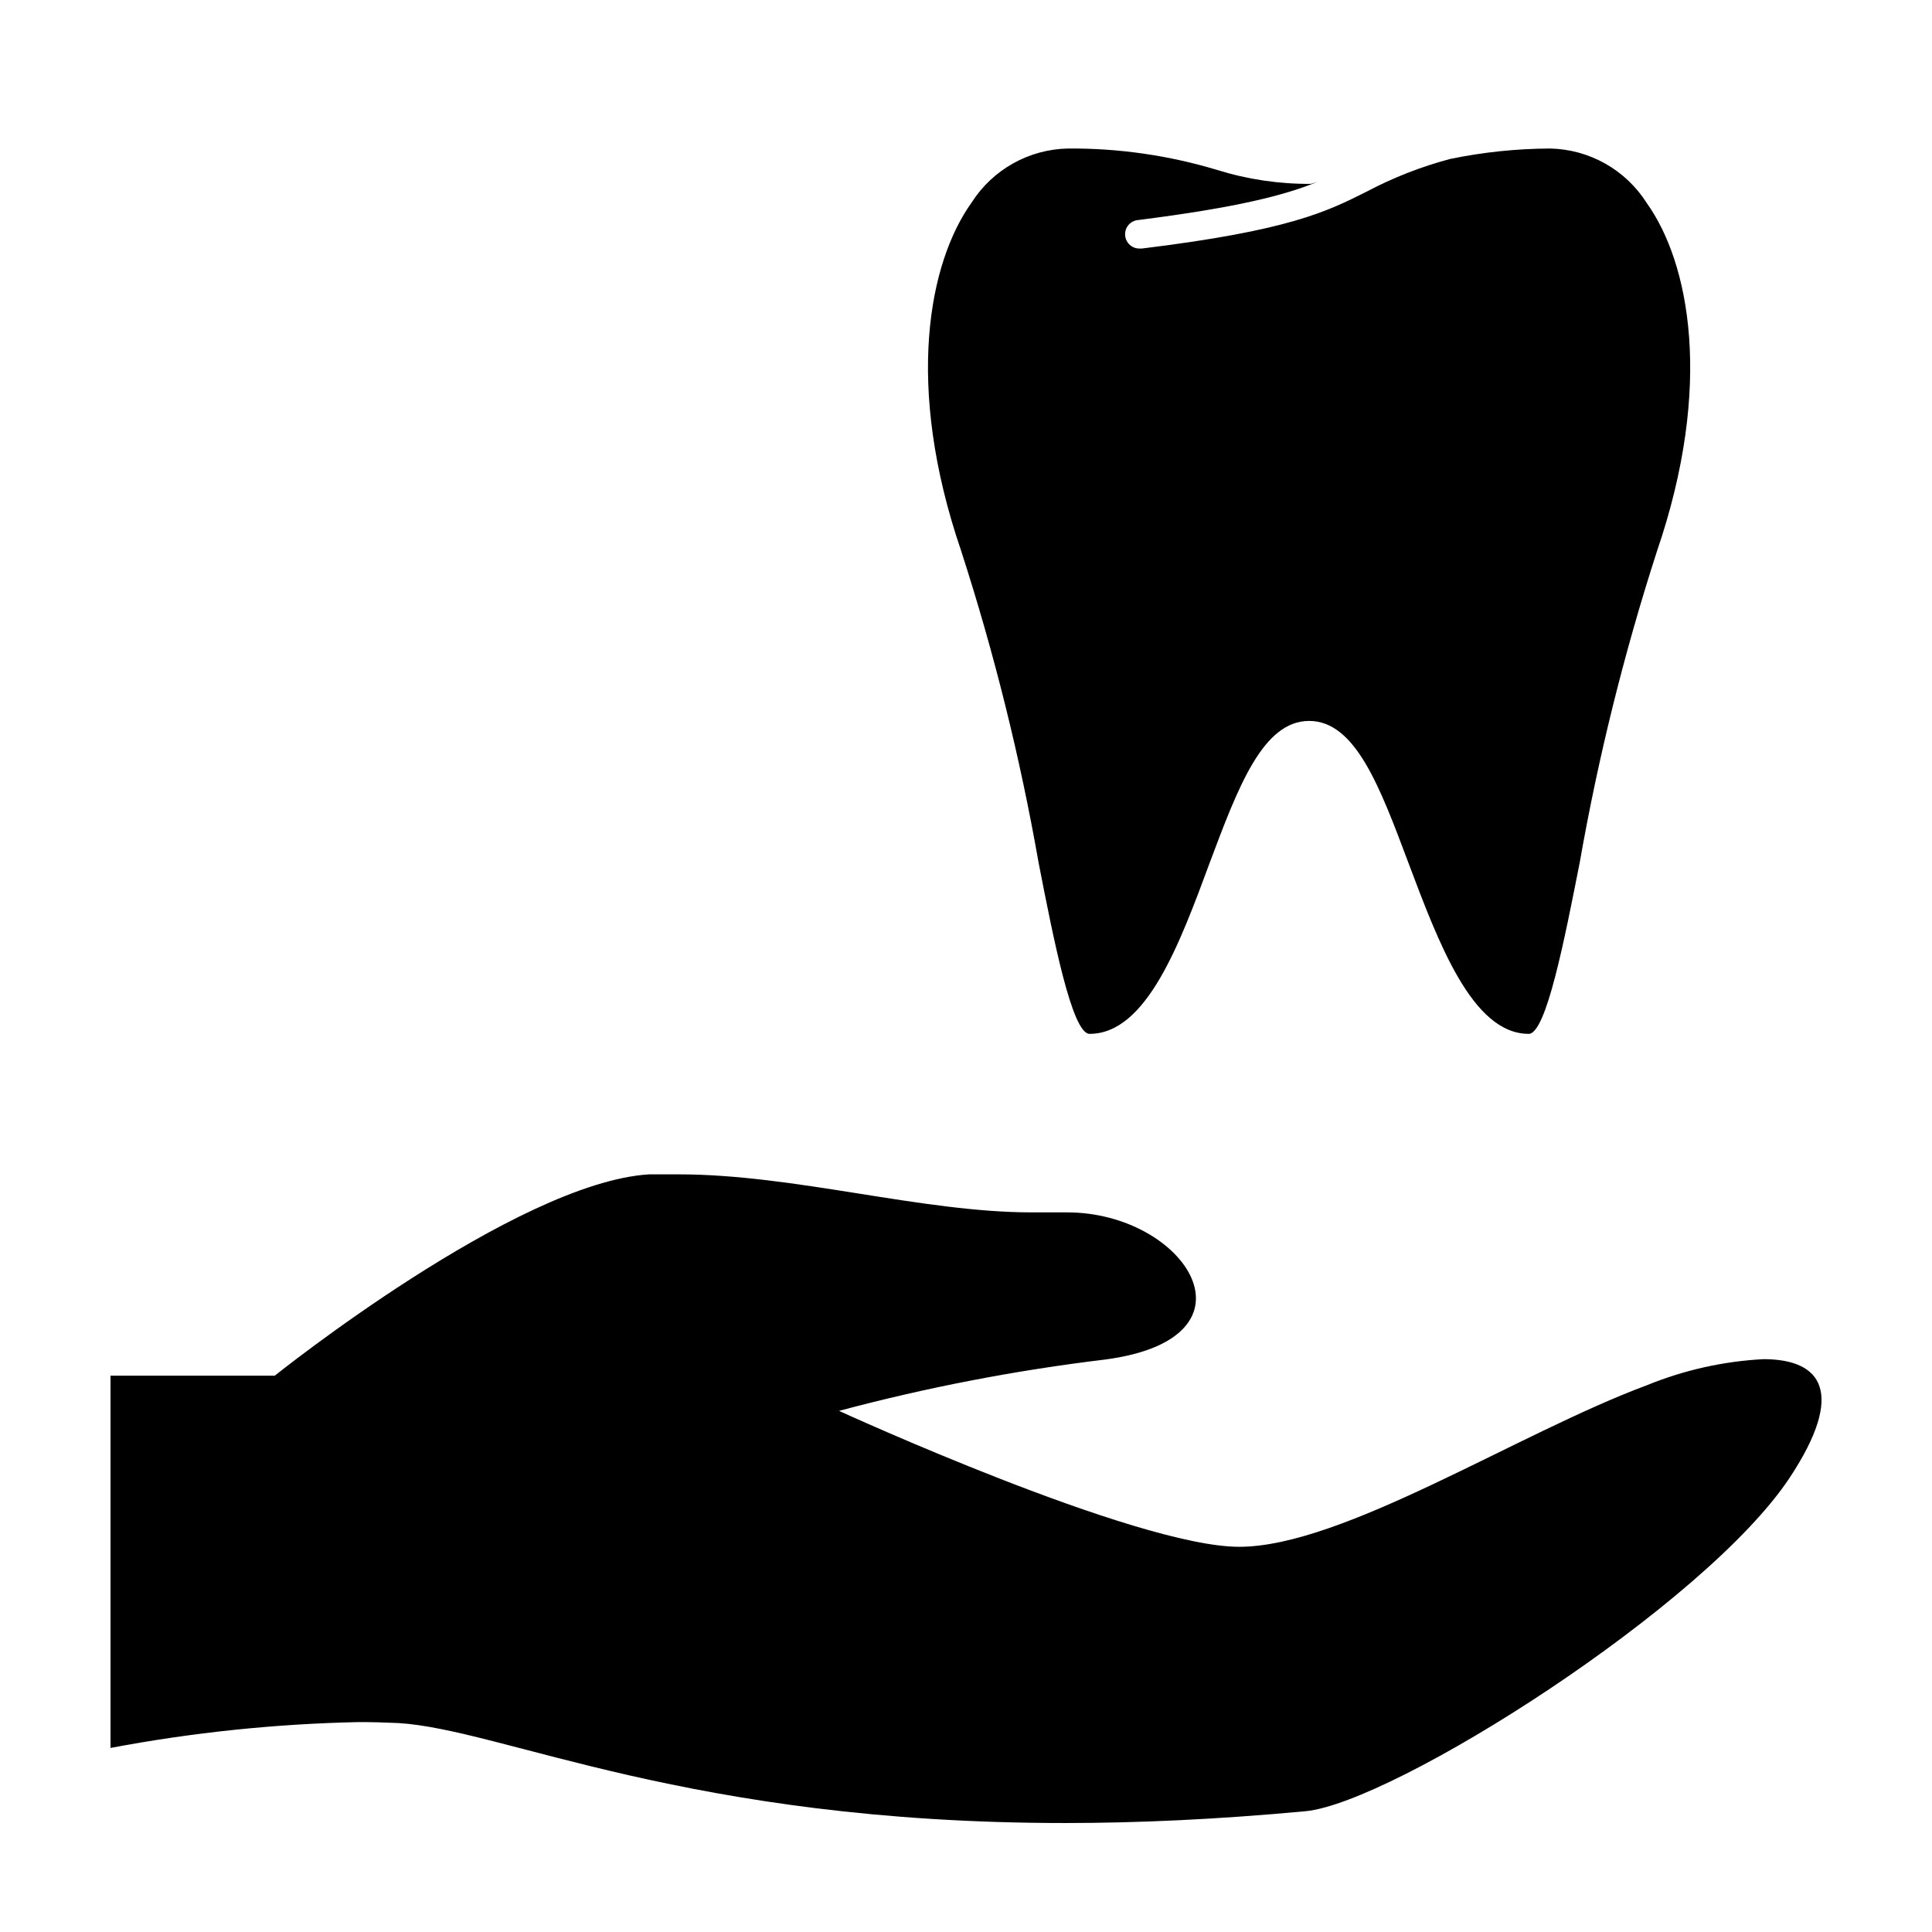
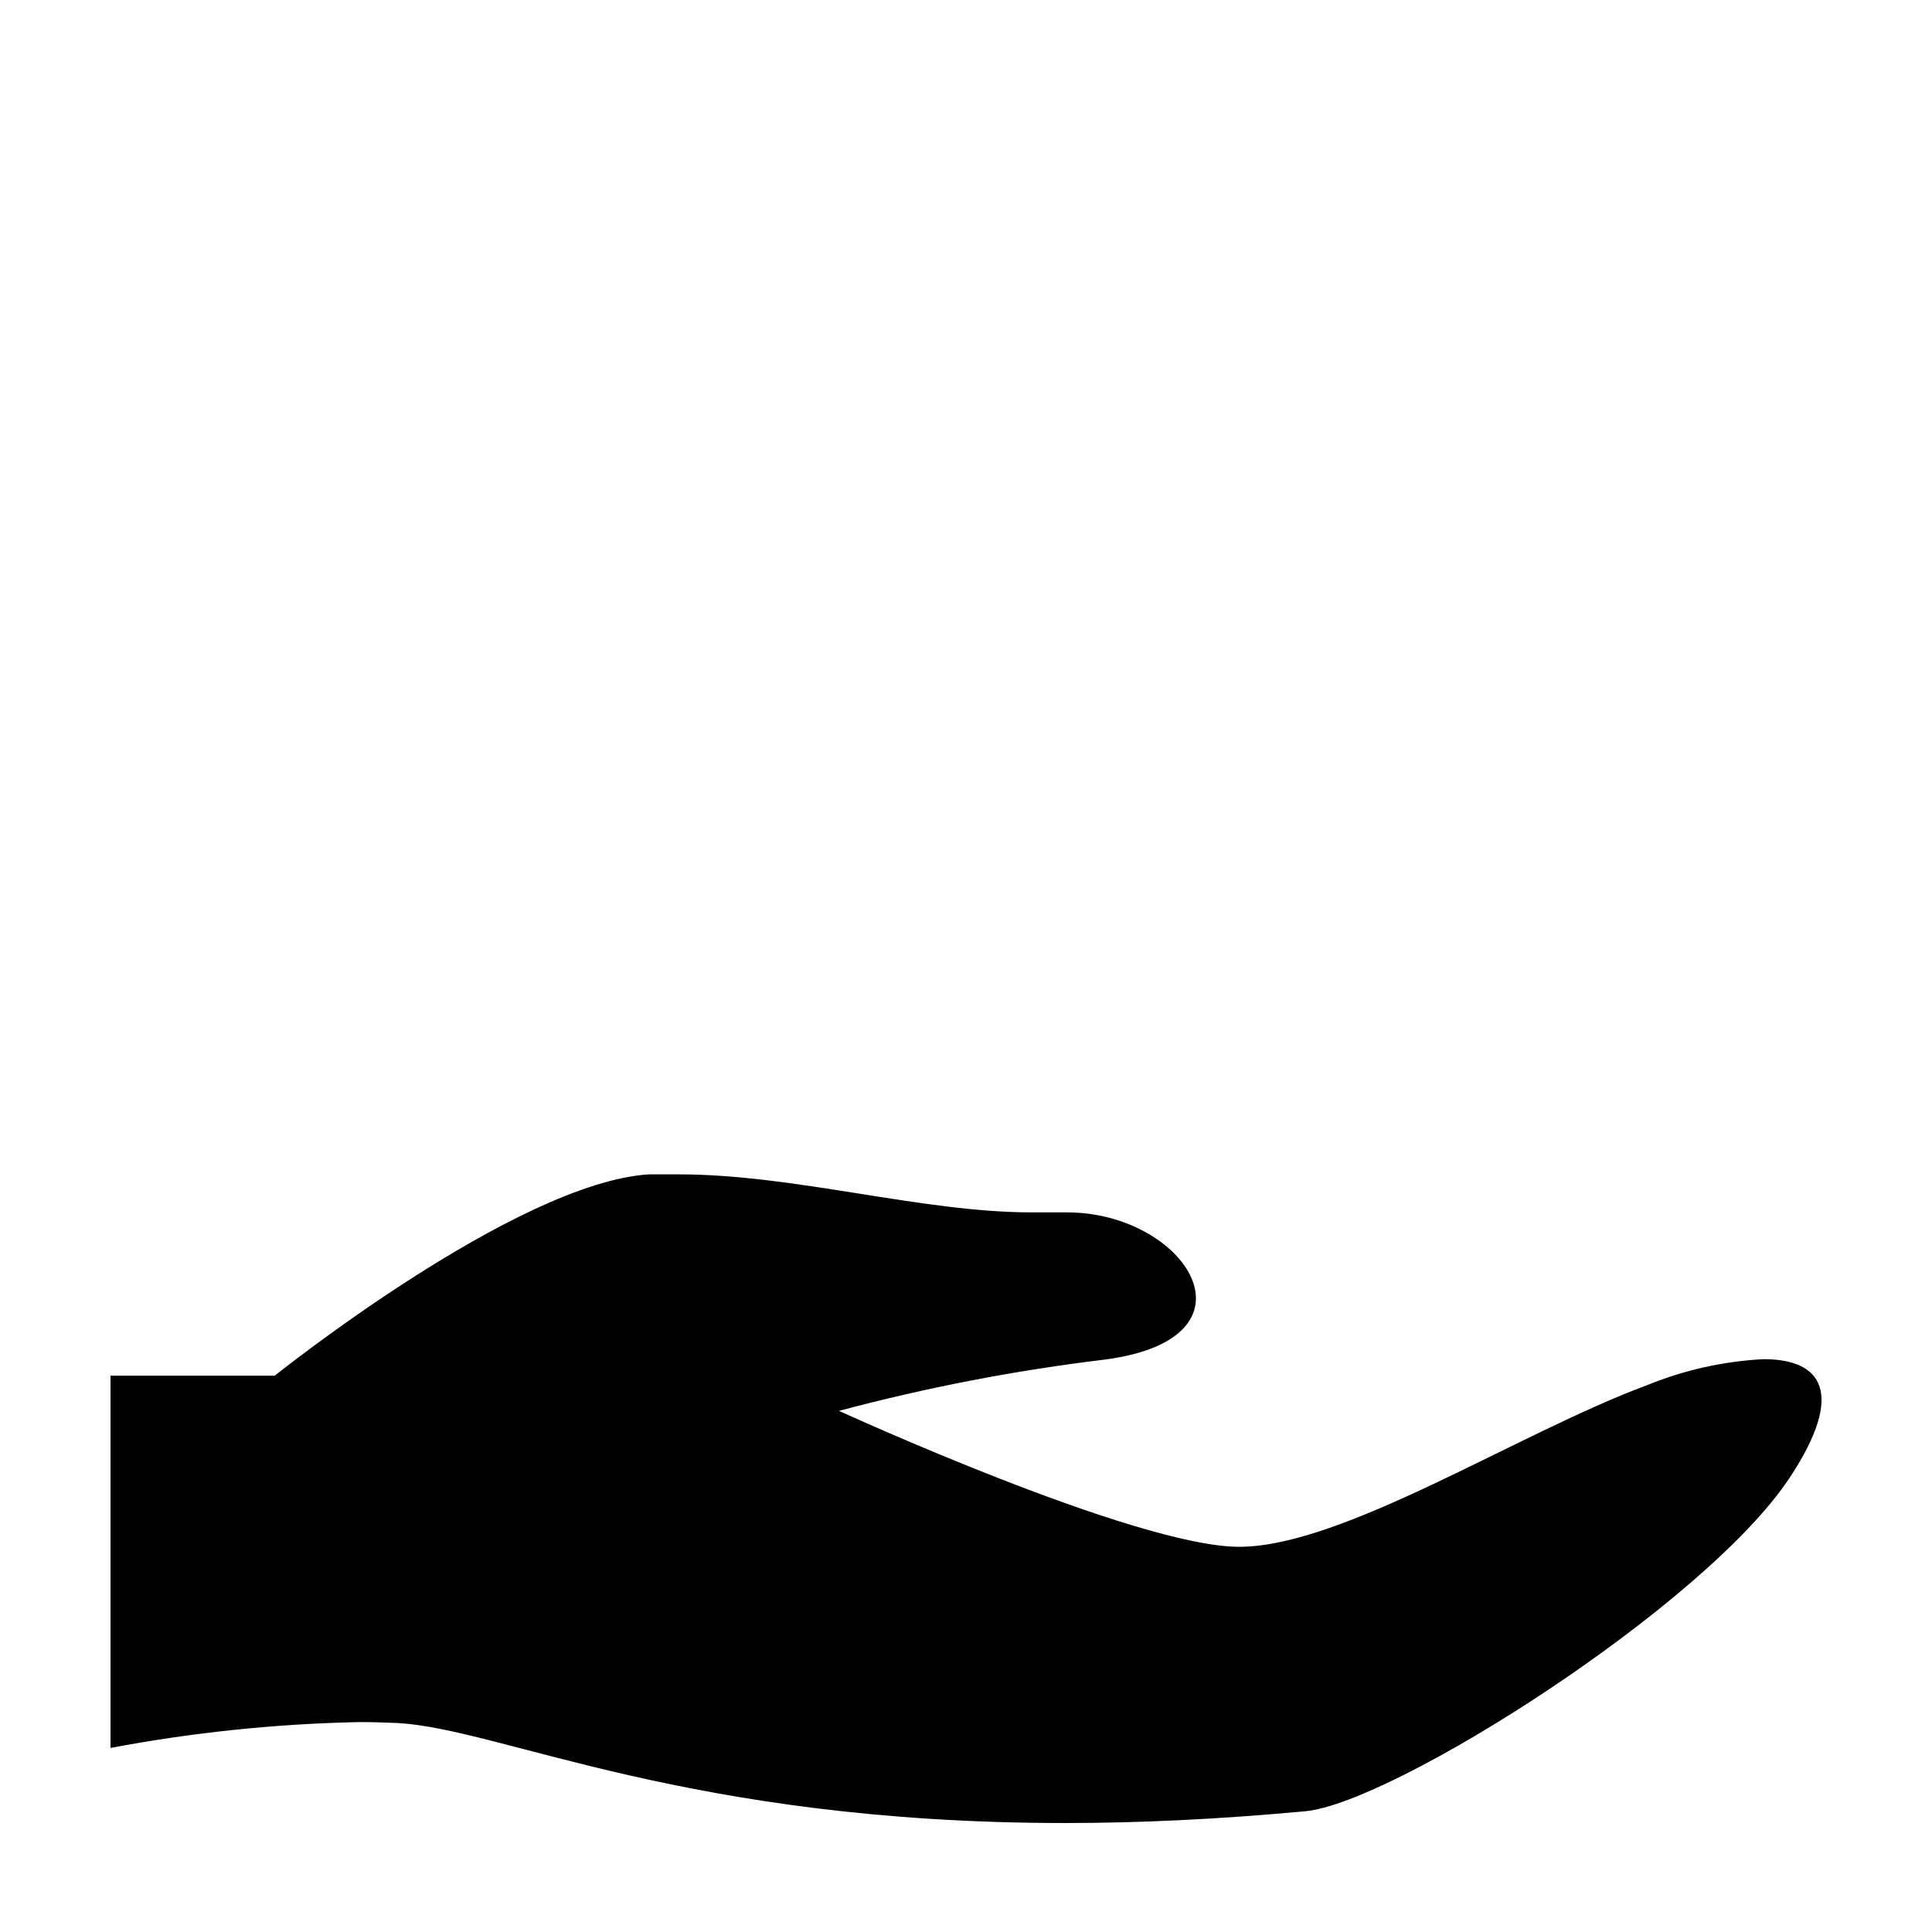
<svg xmlns="http://www.w3.org/2000/svg" fill="#000000" width="800px" height="800px" version="1.1" viewBox="144 144 512 512">
  <g>
    <path d="m249.51 600.62c27.762 1.664 76.73 26.5 176.79 26.5 19.246 0 40.305-0.957 63.633-3.125 23.328-2.168 106.1-54.512 128.47-88.57 14.66-22.27 8.465-31.234-7.055-31.234-10.609 0.551-21.051 2.887-30.883 6.902-34.109 12.645-80.609 42.824-108.07 42.824-27.461 0-106.05-36.023-106.05-36.023 23.164-6.188 46.73-10.734 70.535-13.605 42.926-5.691 21.363-38.996-10.078-38.996h-2.672-6.699c-29.172 0-62.824-10.078-93.559-10.078h-7.859c-35.266 2.168-99.199 53.352-99.199 53.352l-43.527 0.008v98.645c21.723-4.102 43.746-6.394 65.848-6.852 3.527 0 7.004 0.102 10.379 0.254z" />
-     <path d="m554.77 183.36c-8.906 0.039-17.781 0.969-26.5 2.773-7.641 2.031-15.027 4.922-22.02 8.613-10.531 5.289-20.453 10.328-59.602 15.113h-0.453 0.004c-1.004 0.066-1.992-0.266-2.746-0.926-0.758-0.664-1.219-1.598-1.285-2.598-0.141-2.09 1.438-3.894 3.527-4.031 26.301-3.324 38.844-6.602 47.359-10.078l-1.664 0.504c-8.402 0.059-16.766-1.184-24.789-3.676-12.805-3.867-26.121-5.789-39.5-5.695-10.414 0.18-20.047 5.574-25.641 14.359-11.234 15.719-17.836 48.215-2.719 92.348h-0.004c8.738 27.02 15.59 54.609 20.504 82.574 3.93 20.152 8.867 45.344 13.504 45.344 15.113 0 23.93-23.98 31.84-45.344 7.559-20.152 14.105-37.586 26.348-37.586 12.242 0 18.742 17.434 26.301 37.586 7.961 21.109 16.93 45.344 31.891 45.344 4.637 0 9.523-25.191 13.504-45.344 4.906-27.93 11.742-55.484 20.453-82.473 15.113-44.133 8.566-76.629-2.672-92.348h0.004c-5.582-8.82-15.211-14.25-25.645-14.461z" />
  </g>
</svg>